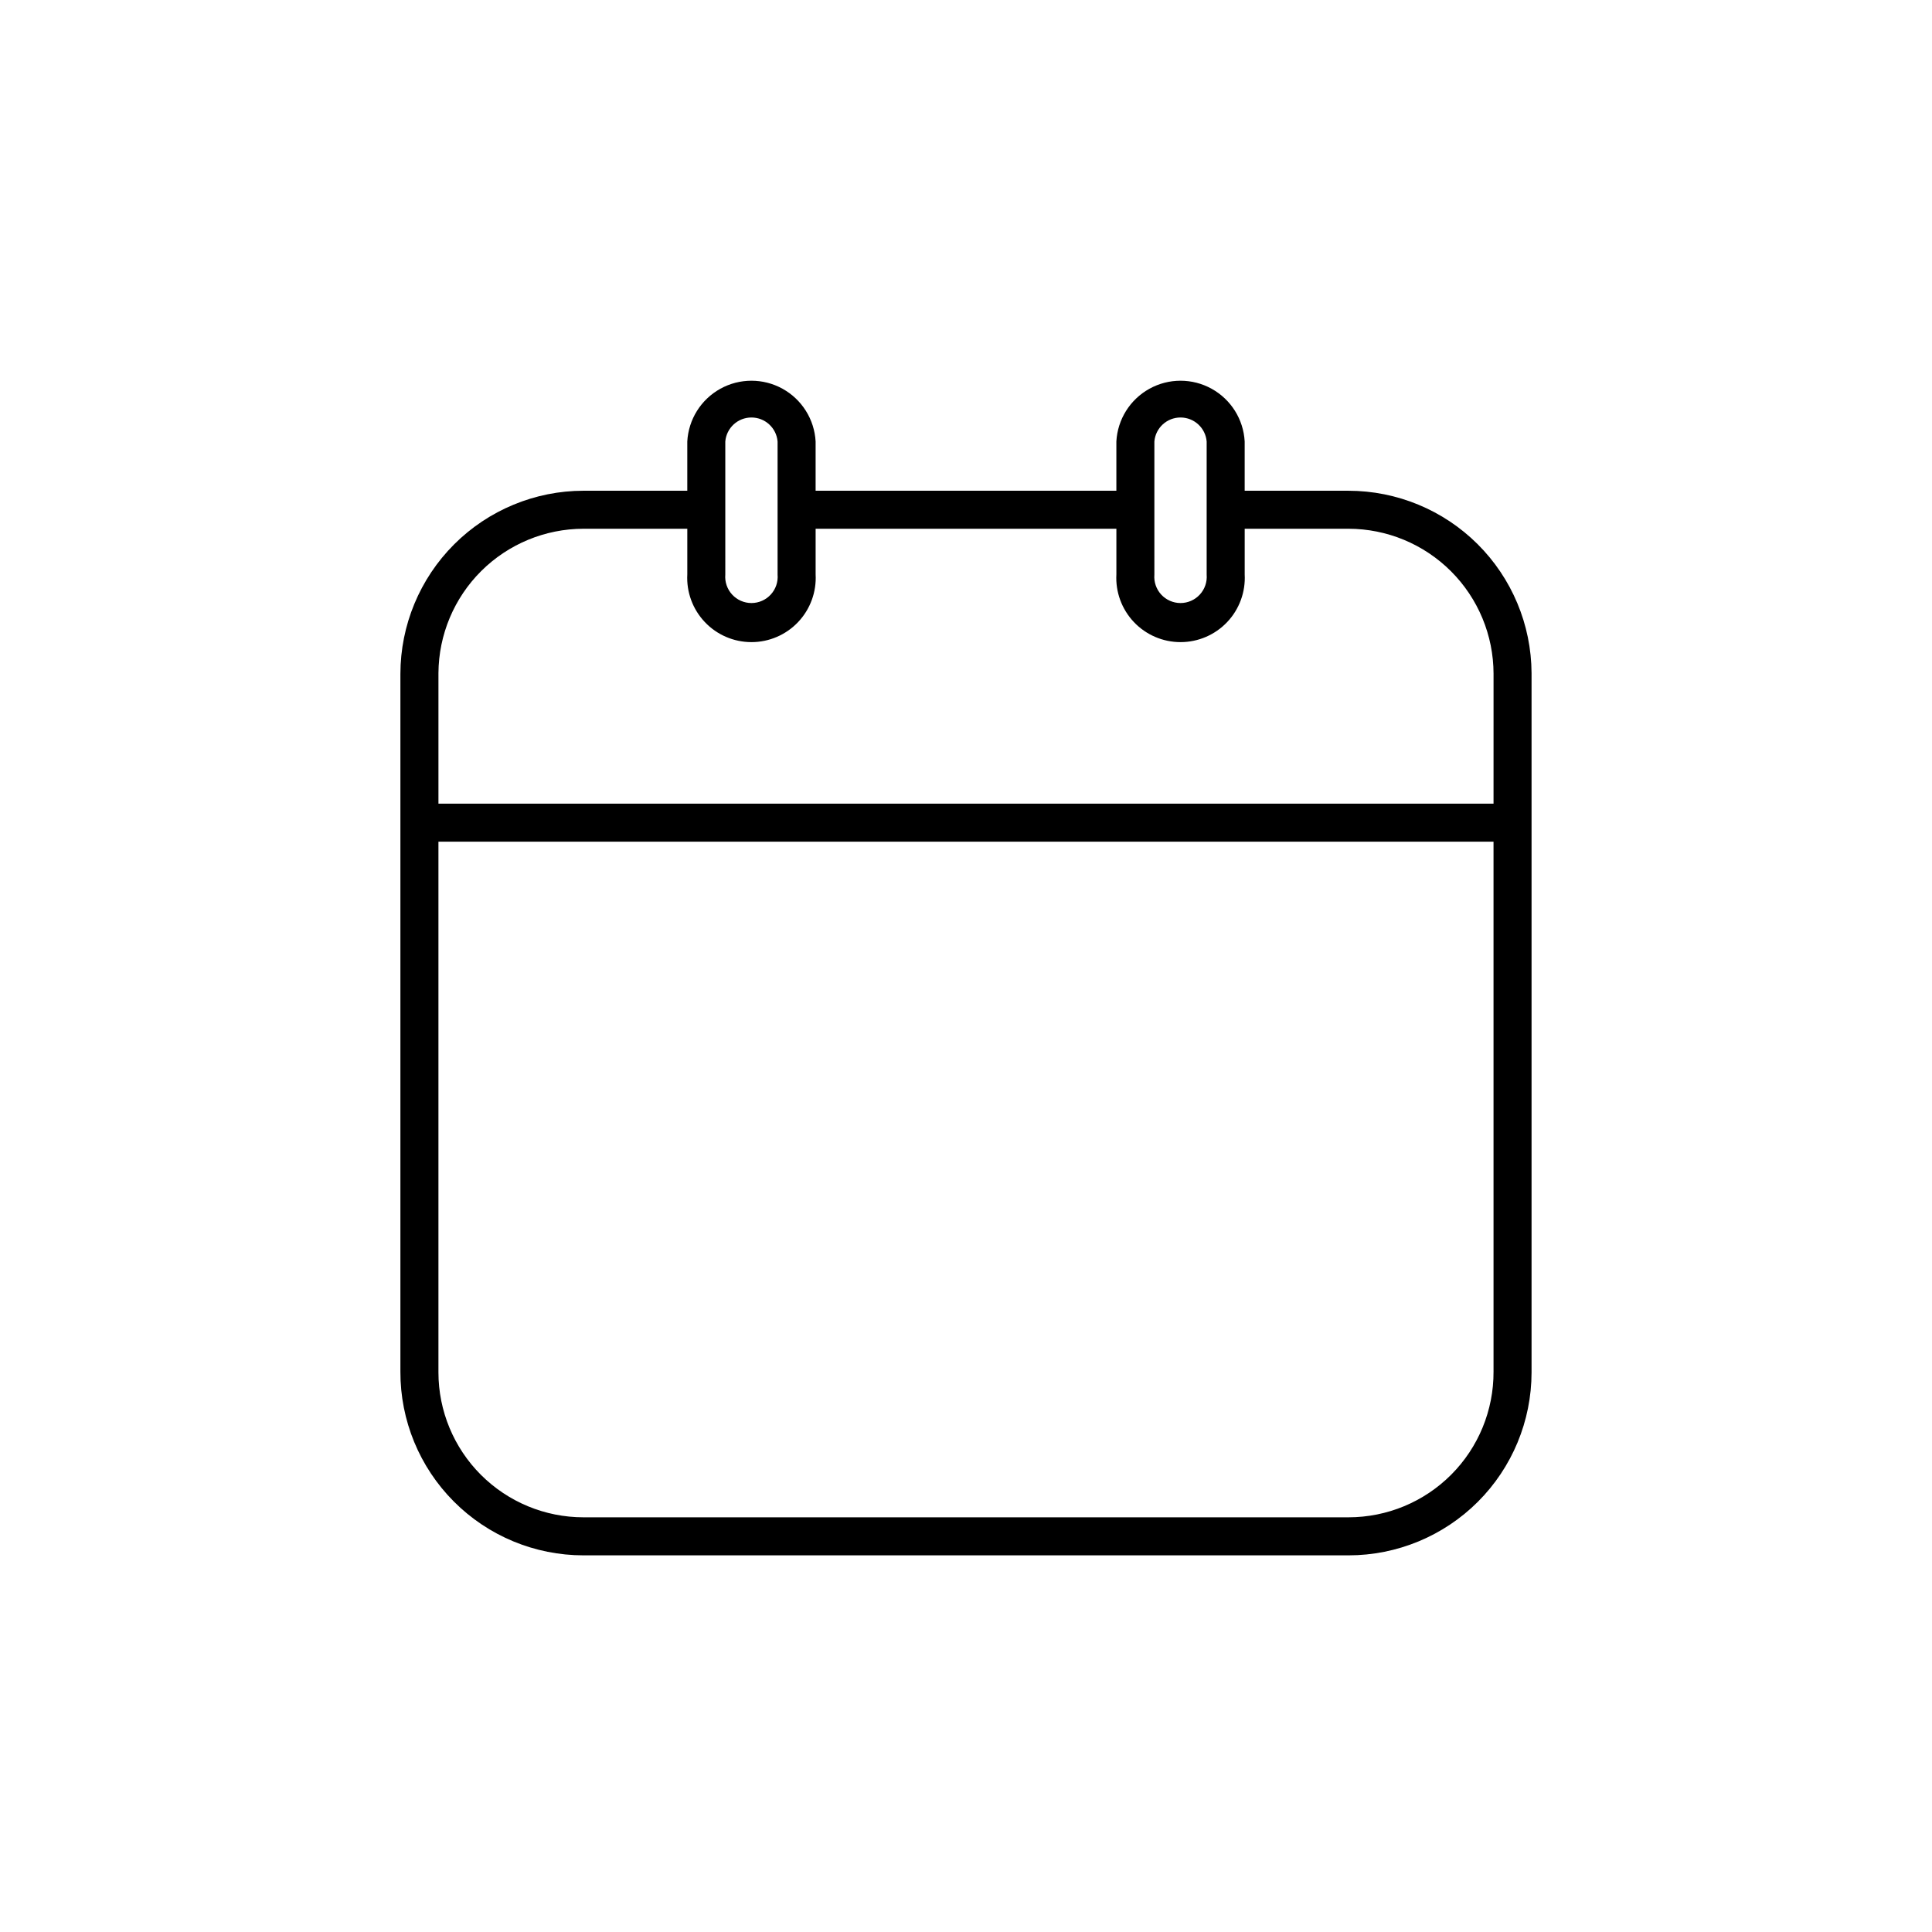
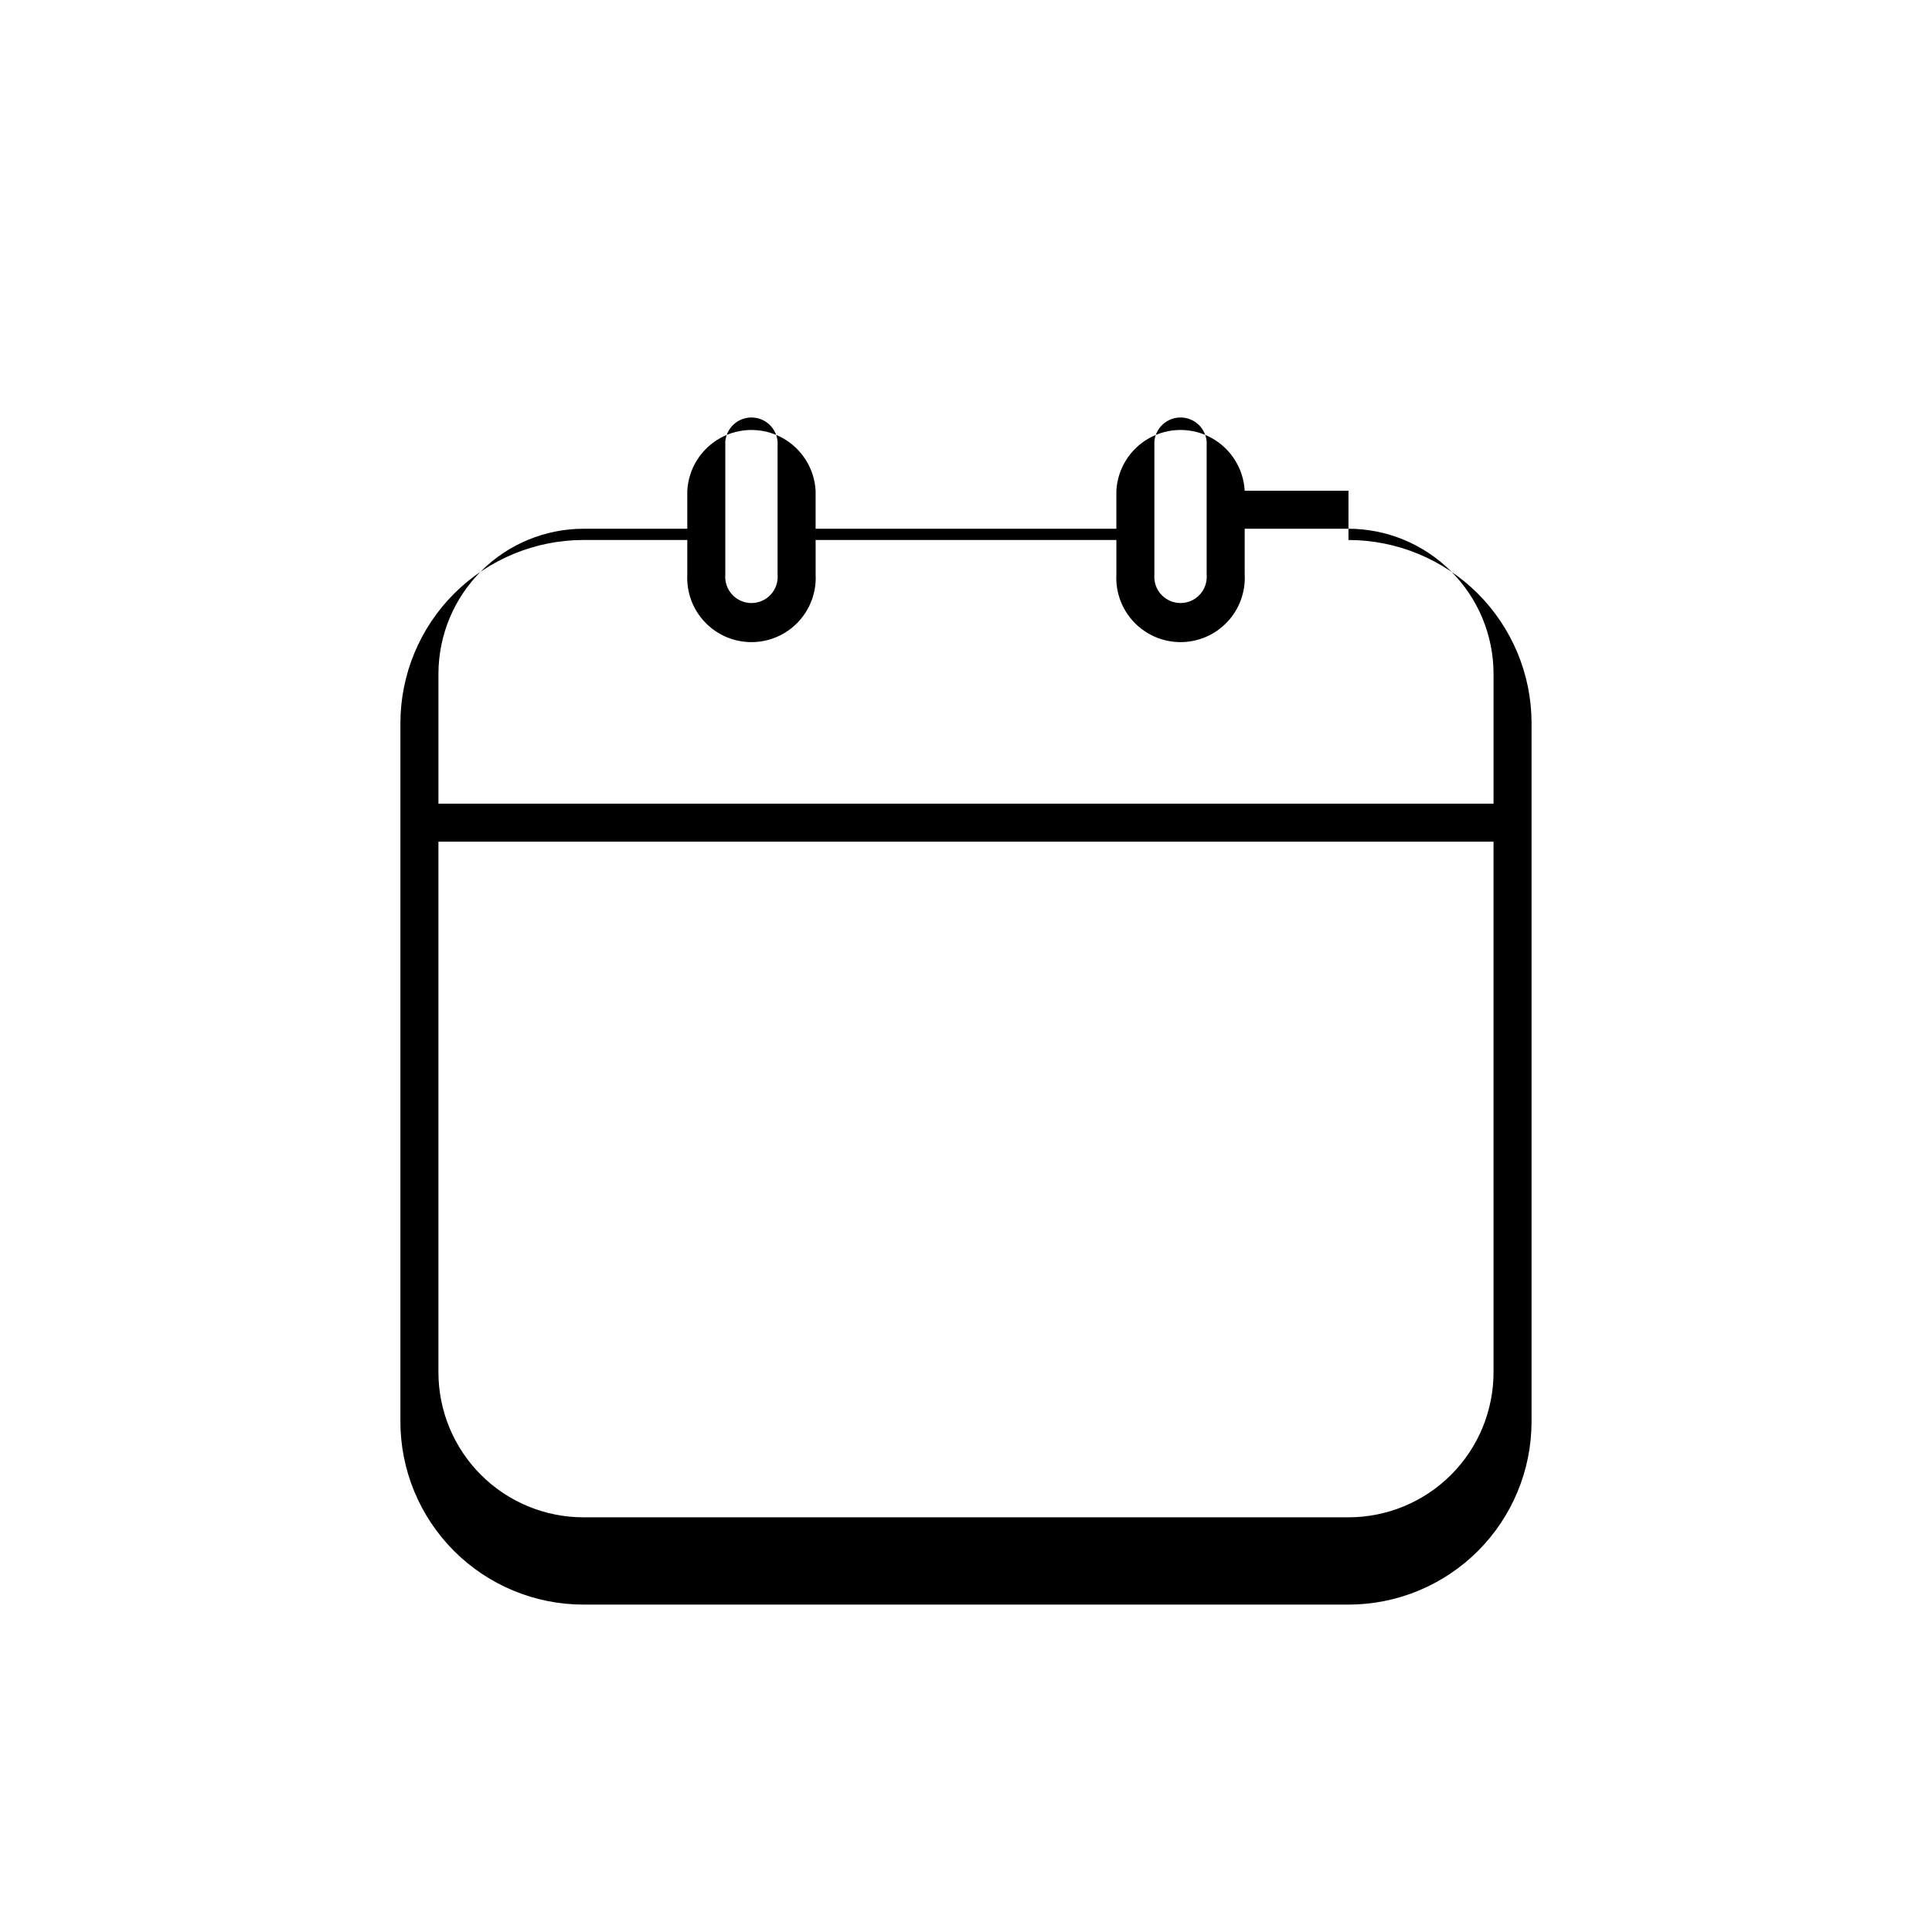
<svg xmlns="http://www.w3.org/2000/svg" fill="#000000" width="800px" height="800px" version="1.1" viewBox="144 144 512 512">
-   <path d="m501.36 274.05h-27.508v-13.051c-0.316-5.856-3.625-11.133-8.758-13.973-5.129-2.84-11.359-2.84-16.488 0-5.133 2.84-8.441 8.117-8.758 13.973v13.051h-79.703v-13.051c-0.32-5.856-3.629-11.133-8.758-13.973-5.133-2.84-11.363-2.84-16.492 0-5.129 2.84-8.441 8.117-8.758 13.973v13.051h-27.508c-12.863 0.012-25.195 5.129-34.293 14.223-9.094 9.098-14.211 21.43-14.227 34.293v184.95c-0.039 12.895 5.055 25.273 14.16 34.402 9.102 9.133 21.465 14.266 34.359 14.266h202.73c12.859 0 25.191-5.106 34.289-14.191 9.098-9.09 14.215-21.418 14.23-34.273v-185.35c-0.066-12.832-5.207-25.109-14.297-34.164-9.09-9.051-21.391-14.141-34.223-14.152zm-51.438 10.074v-23.125c0.309-3.598 3.316-6.359 6.926-6.359 3.613 0 6.621 2.762 6.93 6.359v35.27c0.164 1.938-0.488 3.859-1.809 5.293-1.316 1.434-3.172 2.25-5.121 2.25-1.945 0-3.801-0.816-5.121-2.25-1.316-1.434-1.969-3.356-1.805-5.293zm-113.71 0v-23.125c0.309-3.598 3.316-6.359 6.93-6.359 3.609 0 6.621 2.762 6.926 6.359v35.27c0.168 1.938-0.488 3.859-1.805 5.293s-3.176 2.25-5.121 2.25c-1.949 0-3.805-0.816-5.121-2.25-1.316-1.434-1.973-3.356-1.809-5.293zm203.59 223.39c0.043 10.223-3.992 20.039-11.203 27.277-7.215 7.242-17.016 11.312-27.238 11.312h-202.73c-10.188 0-19.957-4.043-27.164-11.238-7.207-7.199-11.266-16.965-11.277-27.148v-140.66h279.61zm0-150.54h-279.61v-34.609c0.066-10.156 4.144-19.875 11.344-27.039 7.203-7.164 16.941-11.188 27.098-11.203h27.508v12.094c-0.254 4.668 1.422 9.238 4.641 12.633 3.215 3.398 7.684 5.32 12.363 5.32 4.676 0 9.148-1.922 12.363-5.32 3.215-3.394 4.894-7.965 4.641-12.633v-12.094h79.703v12.094c-0.258 4.668 1.422 9.238 4.637 12.633 3.219 3.398 7.688 5.32 12.363 5.32 4.68 0 9.148-1.922 12.367-5.32 3.215-3.394 4.891-7.965 4.637-12.633v-12.094h27.508c10.191 0.016 19.961 4.07 27.168 11.273 7.207 7.207 11.262 16.977 11.273 27.168z" />
+   <path d="m501.36 274.05h-27.508c-0.316-5.856-3.625-11.133-8.758-13.973-5.129-2.84-11.359-2.84-16.488 0-5.133 2.84-8.441 8.117-8.758 13.973v13.051h-79.703v-13.051c-0.32-5.856-3.629-11.133-8.758-13.973-5.133-2.84-11.363-2.84-16.492 0-5.129 2.84-8.441 8.117-8.758 13.973v13.051h-27.508c-12.863 0.012-25.195 5.129-34.293 14.223-9.094 9.098-14.211 21.43-14.227 34.293v184.95c-0.039 12.895 5.055 25.273 14.16 34.402 9.102 9.133 21.465 14.266 34.359 14.266h202.73c12.859 0 25.191-5.106 34.289-14.191 9.098-9.09 14.215-21.418 14.23-34.273v-185.35c-0.066-12.832-5.207-25.109-14.297-34.164-9.09-9.051-21.391-14.141-34.223-14.152zm-51.438 10.074v-23.125c0.309-3.598 3.316-6.359 6.926-6.359 3.613 0 6.621 2.762 6.93 6.359v35.27c0.164 1.938-0.488 3.859-1.809 5.293-1.316 1.434-3.172 2.25-5.121 2.25-1.945 0-3.801-0.816-5.121-2.25-1.316-1.434-1.969-3.356-1.805-5.293zm-113.71 0v-23.125c0.309-3.598 3.316-6.359 6.93-6.359 3.609 0 6.621 2.762 6.926 6.359v35.27c0.168 1.938-0.488 3.859-1.805 5.293s-3.176 2.25-5.121 2.25c-1.949 0-3.805-0.816-5.121-2.25-1.316-1.434-1.973-3.356-1.809-5.293zm203.59 223.39c0.043 10.223-3.992 20.039-11.203 27.277-7.215 7.242-17.016 11.312-27.238 11.312h-202.73c-10.188 0-19.957-4.043-27.164-11.238-7.207-7.199-11.266-16.965-11.277-27.148v-140.66h279.61zm0-150.54h-279.61v-34.609c0.066-10.156 4.144-19.875 11.344-27.039 7.203-7.164 16.941-11.188 27.098-11.203h27.508v12.094c-0.254 4.668 1.422 9.238 4.641 12.633 3.215 3.398 7.684 5.32 12.363 5.32 4.676 0 9.148-1.922 12.363-5.32 3.215-3.394 4.894-7.965 4.641-12.633v-12.094h79.703v12.094c-0.258 4.668 1.422 9.238 4.637 12.633 3.219 3.398 7.688 5.32 12.363 5.32 4.68 0 9.148-1.922 12.367-5.32 3.215-3.394 4.891-7.965 4.637-12.633v-12.094h27.508c10.191 0.016 19.961 4.07 27.168 11.273 7.207 7.207 11.262 16.977 11.273 27.168z" />
</svg>